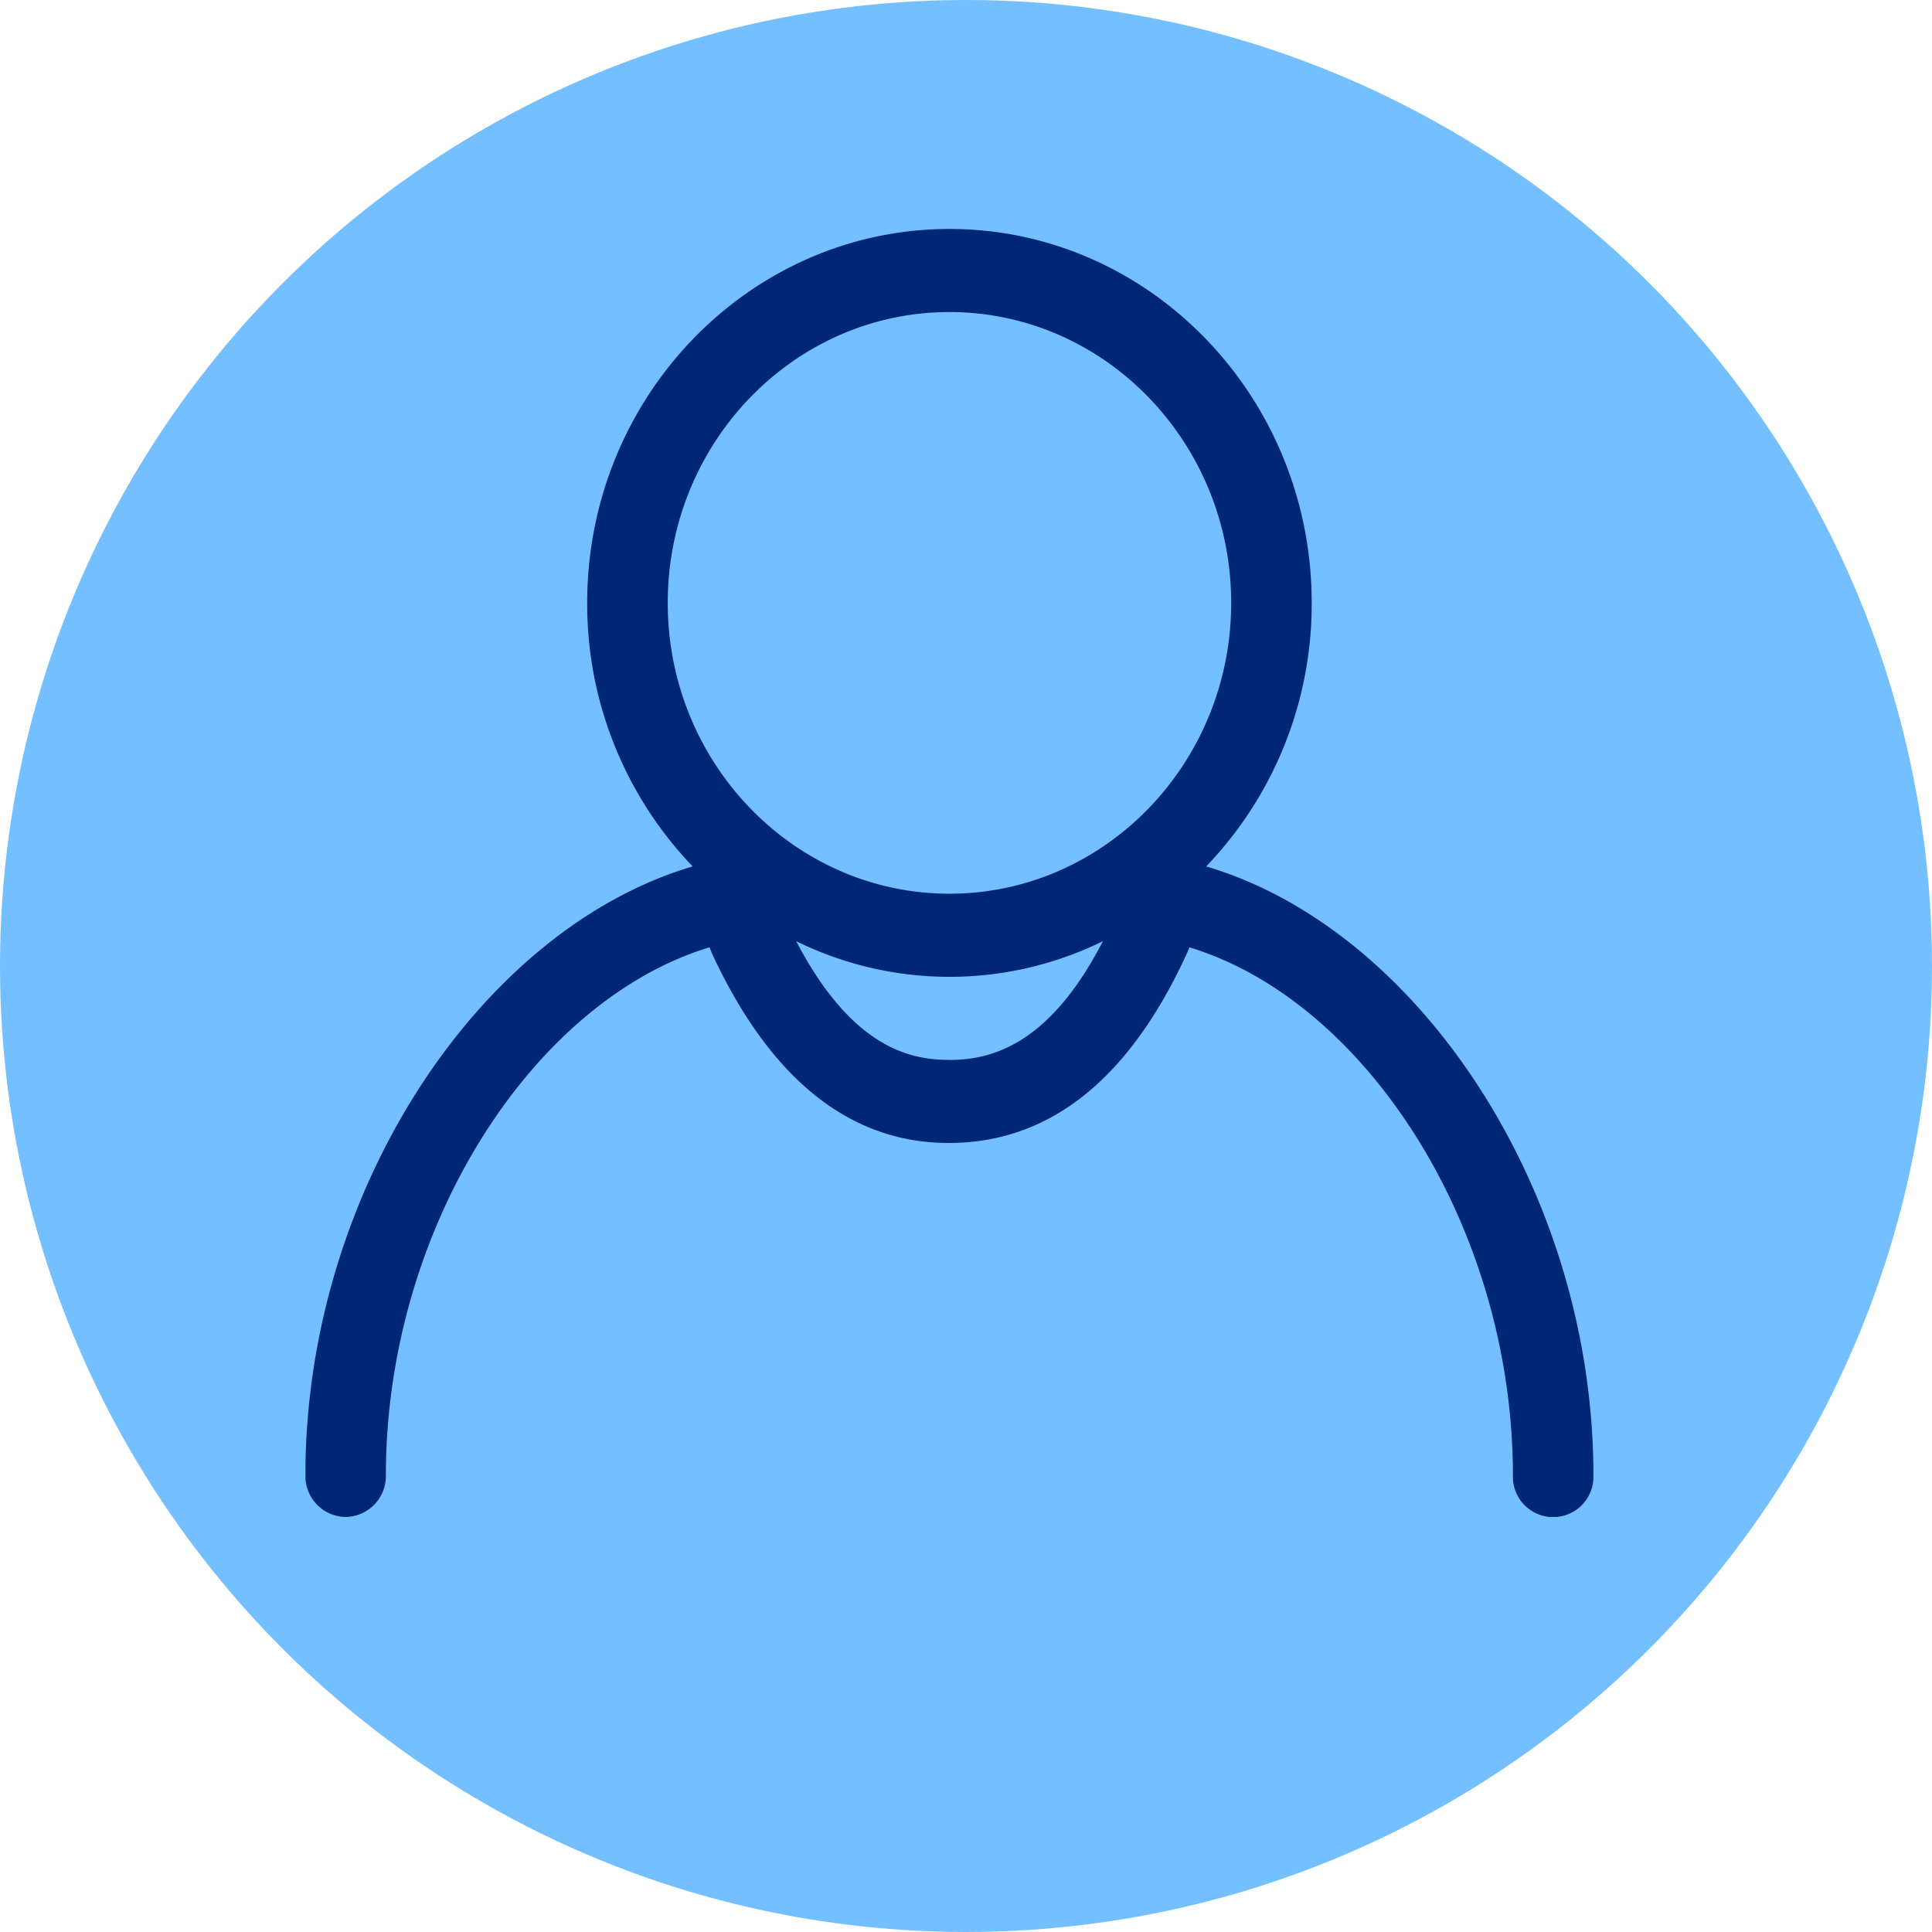
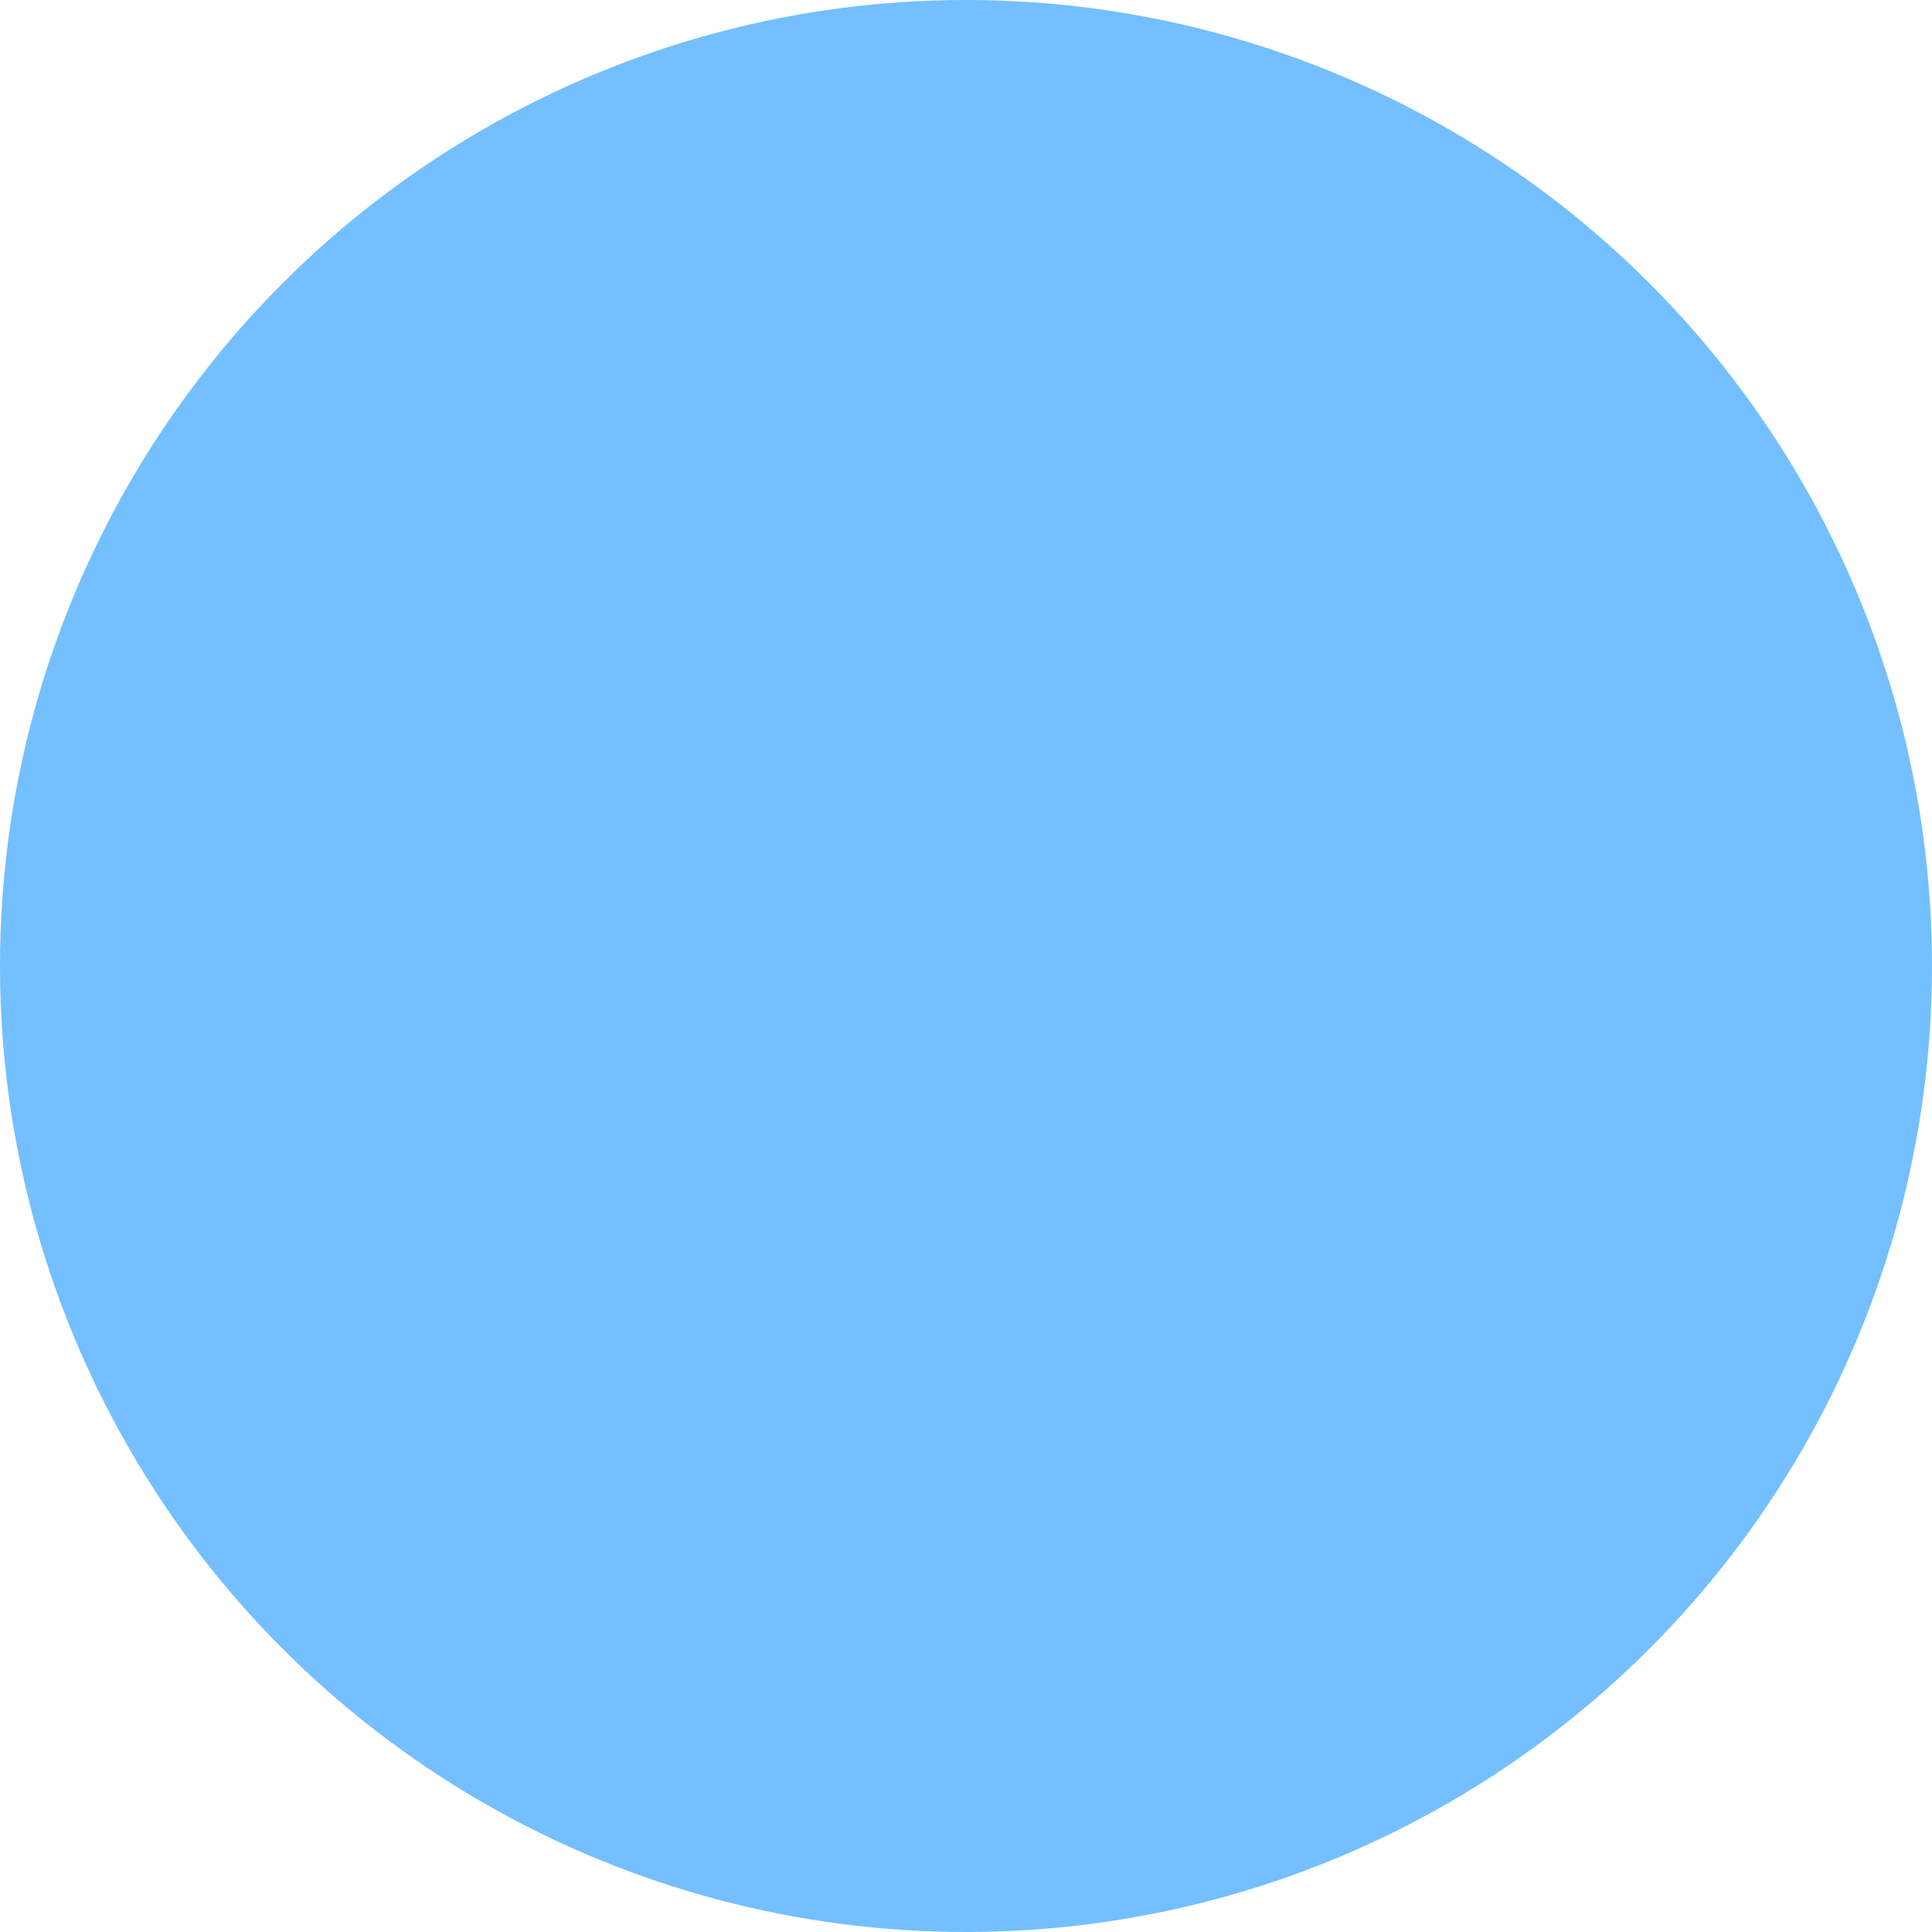
<svg xmlns="http://www.w3.org/2000/svg" width="117" height="117" viewBox="0 0 117 117">
  <defs>
    <clipPath id="a">
-       <path d="M0,57.136H78v-78H0Z" transform="translate(0 20.864)" fill="none" />
-     </clipPath>
+       </clipPath>
  </defs>
  <g transform="translate(-112 -3038)">
    <circle cx="58.5" cy="58.5" r="58.5" transform="translate(112 3038)" fill="#73bfff" />
    <g transform="translate(130.5 3072.729)">
      <g transform="translate(0 -20.864)" clip-path="url(#a)">
        <g transform="translate(-0.002 0.001)">
-           <path d="M39.485,28.278a22.945,22.945,0,0,0,6.392-15.96c0-12.487-9.84-22.644-21.936-22.644S2-.169,2,12.318a22.958,22.958,0,0,0,6.389,15.96c-12.857,3.791-23.454,19.661-23.454,36.88a2.476,2.476,0,0,0,2.437,2.516,2.476,2.476,0,0,0,2.437-2.516c0-14.947,8.859-28.723,19.6-31.983l.141.359c3.535,7.627,8.362,11.492,14.345,11.492,6.121,0,10.974-3.873,14.483-11.612l.094-.236c10.735,3.26,19.59,17.033,19.59,31.979a2.439,2.439,0,1,0,4.875,0c0-17.22-10.6-33.089-23.454-36.88M23.941-5.294C33.346-5.294,41,2.609,41,12.318S33.346,29.93,23.941,29.93,6.879,22.031,6.879,12.318,14.532-5.294,23.941-5.294M23.9,39.994c-2.4,0-5.9-.789-9.243-7.189a21.057,21.057,0,0,0,18.576,0c-3.31,6.412-6.878,7.193-9.333,7.193" transform="translate(15.061 10.326)" fill="#002677" />
-         </g>
+           </g>
      </g>
    </g>
  </g>
</svg>